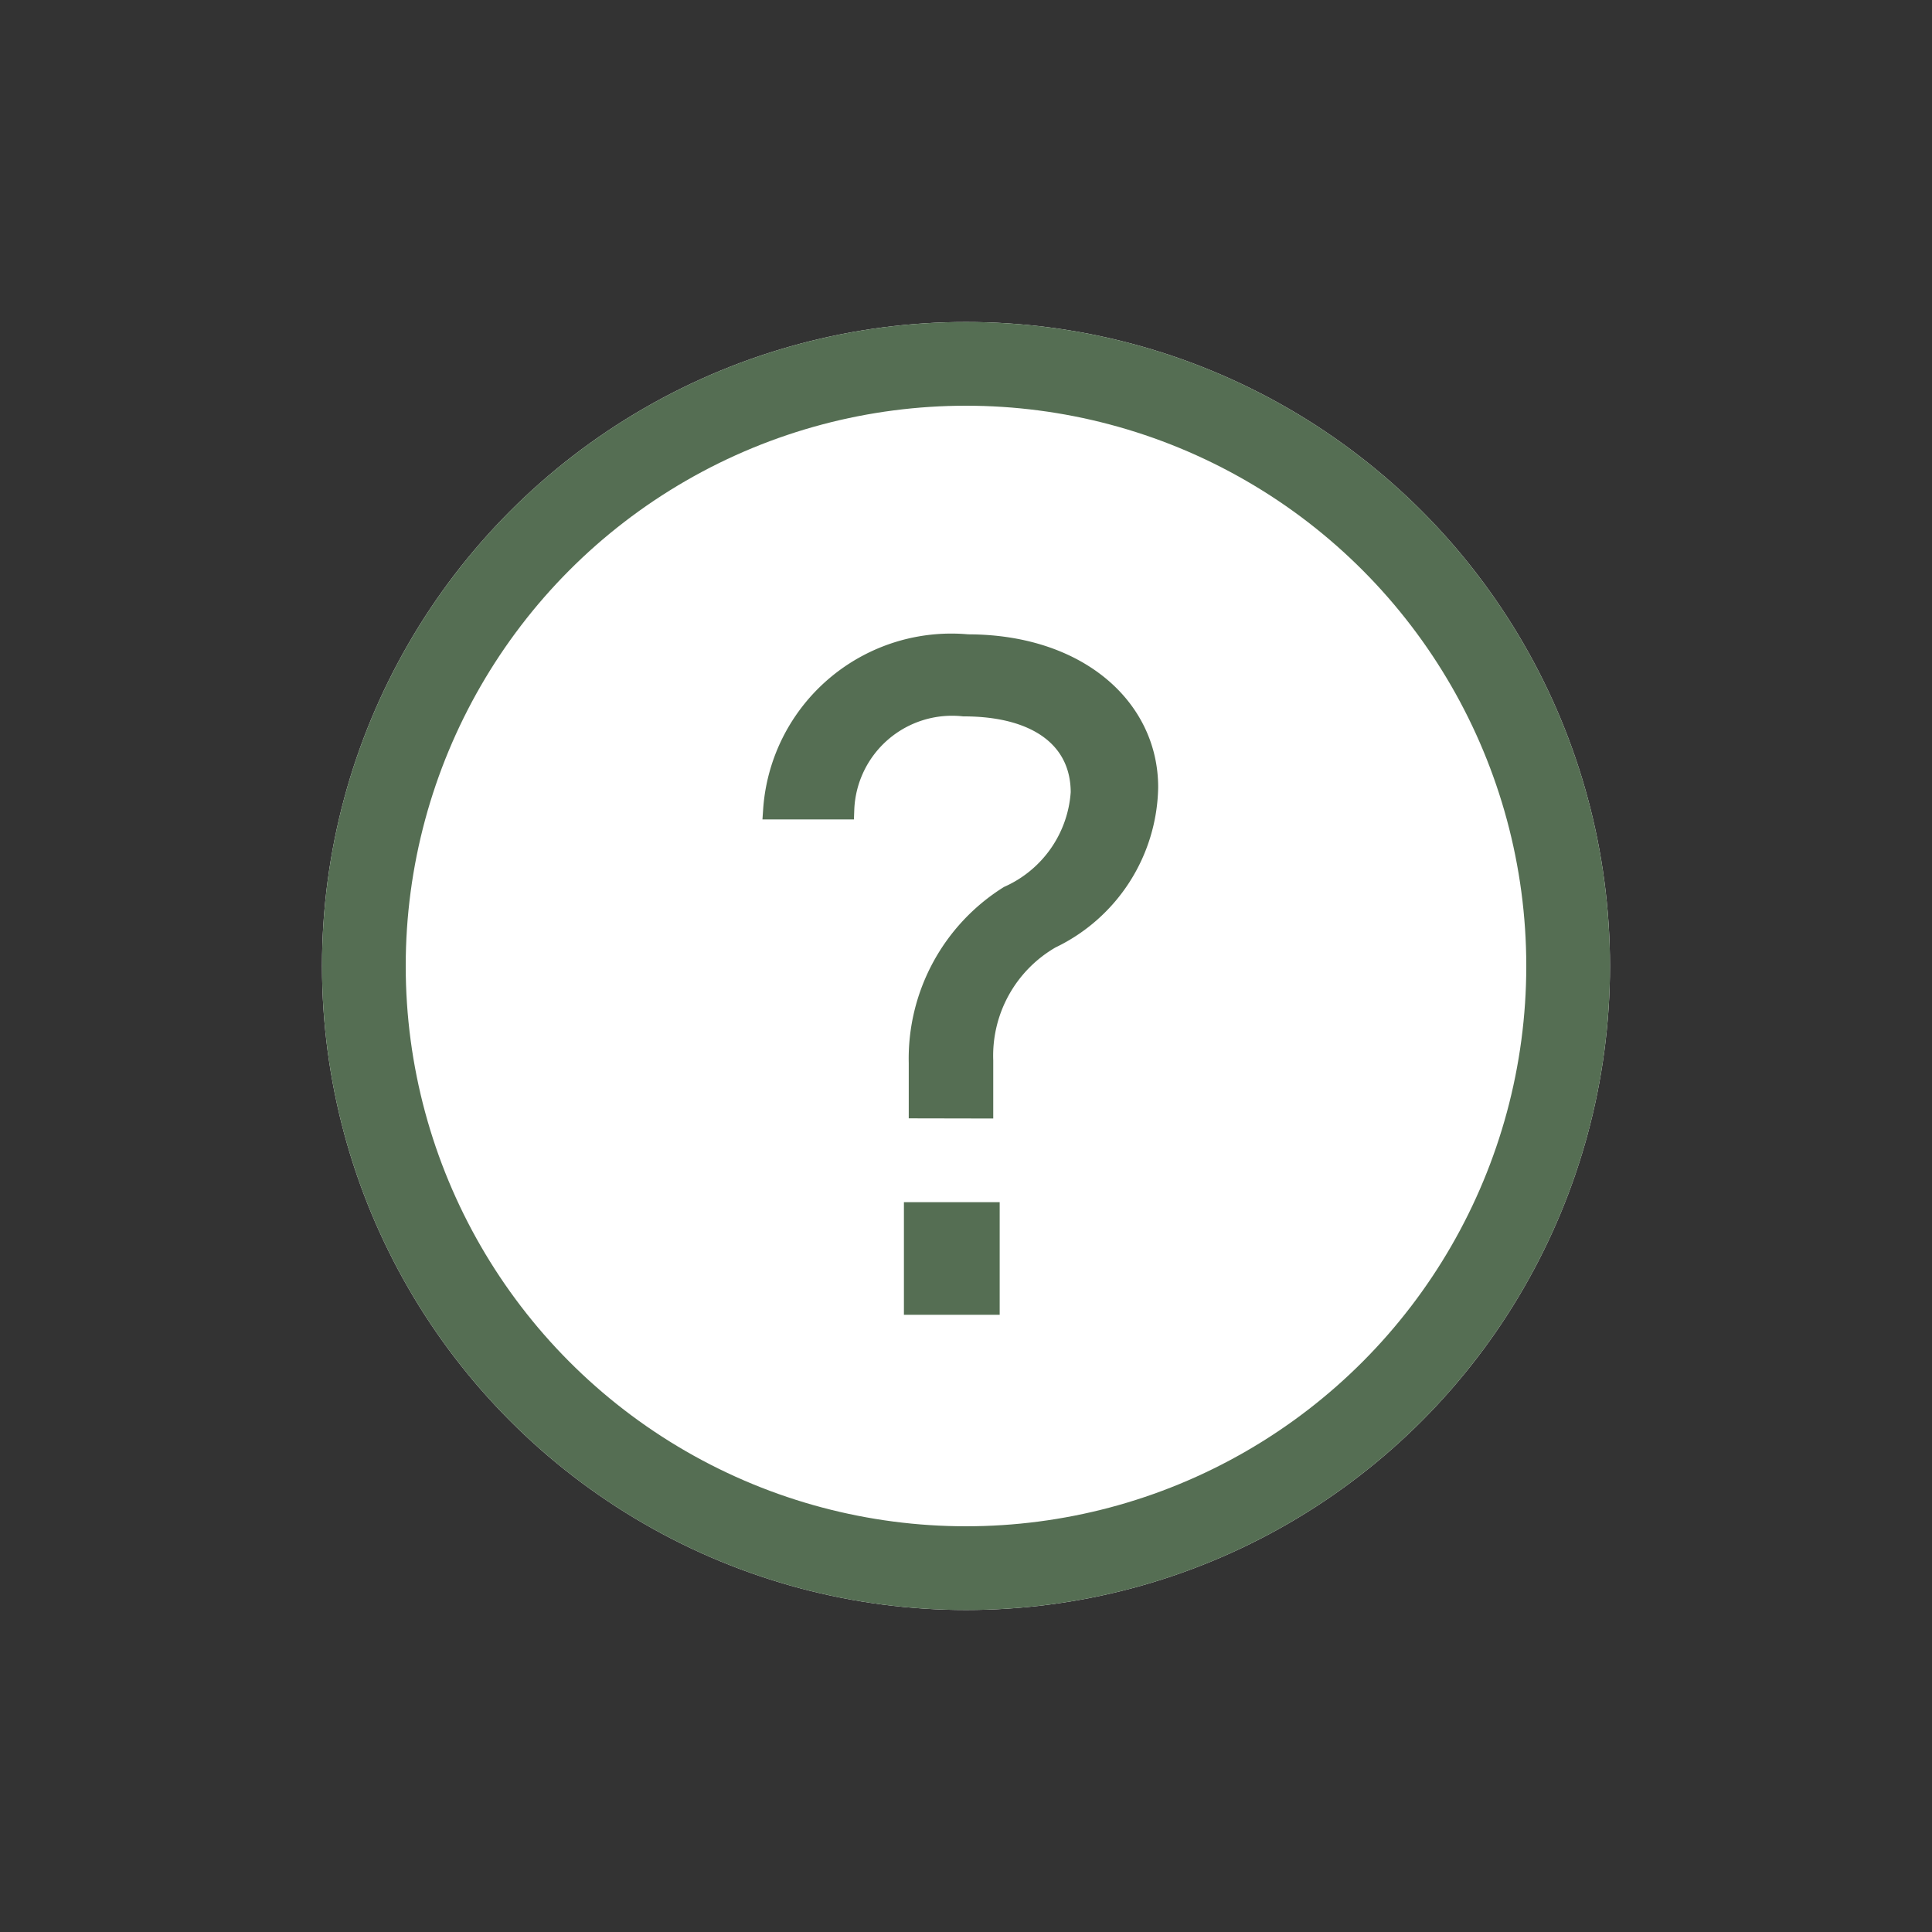
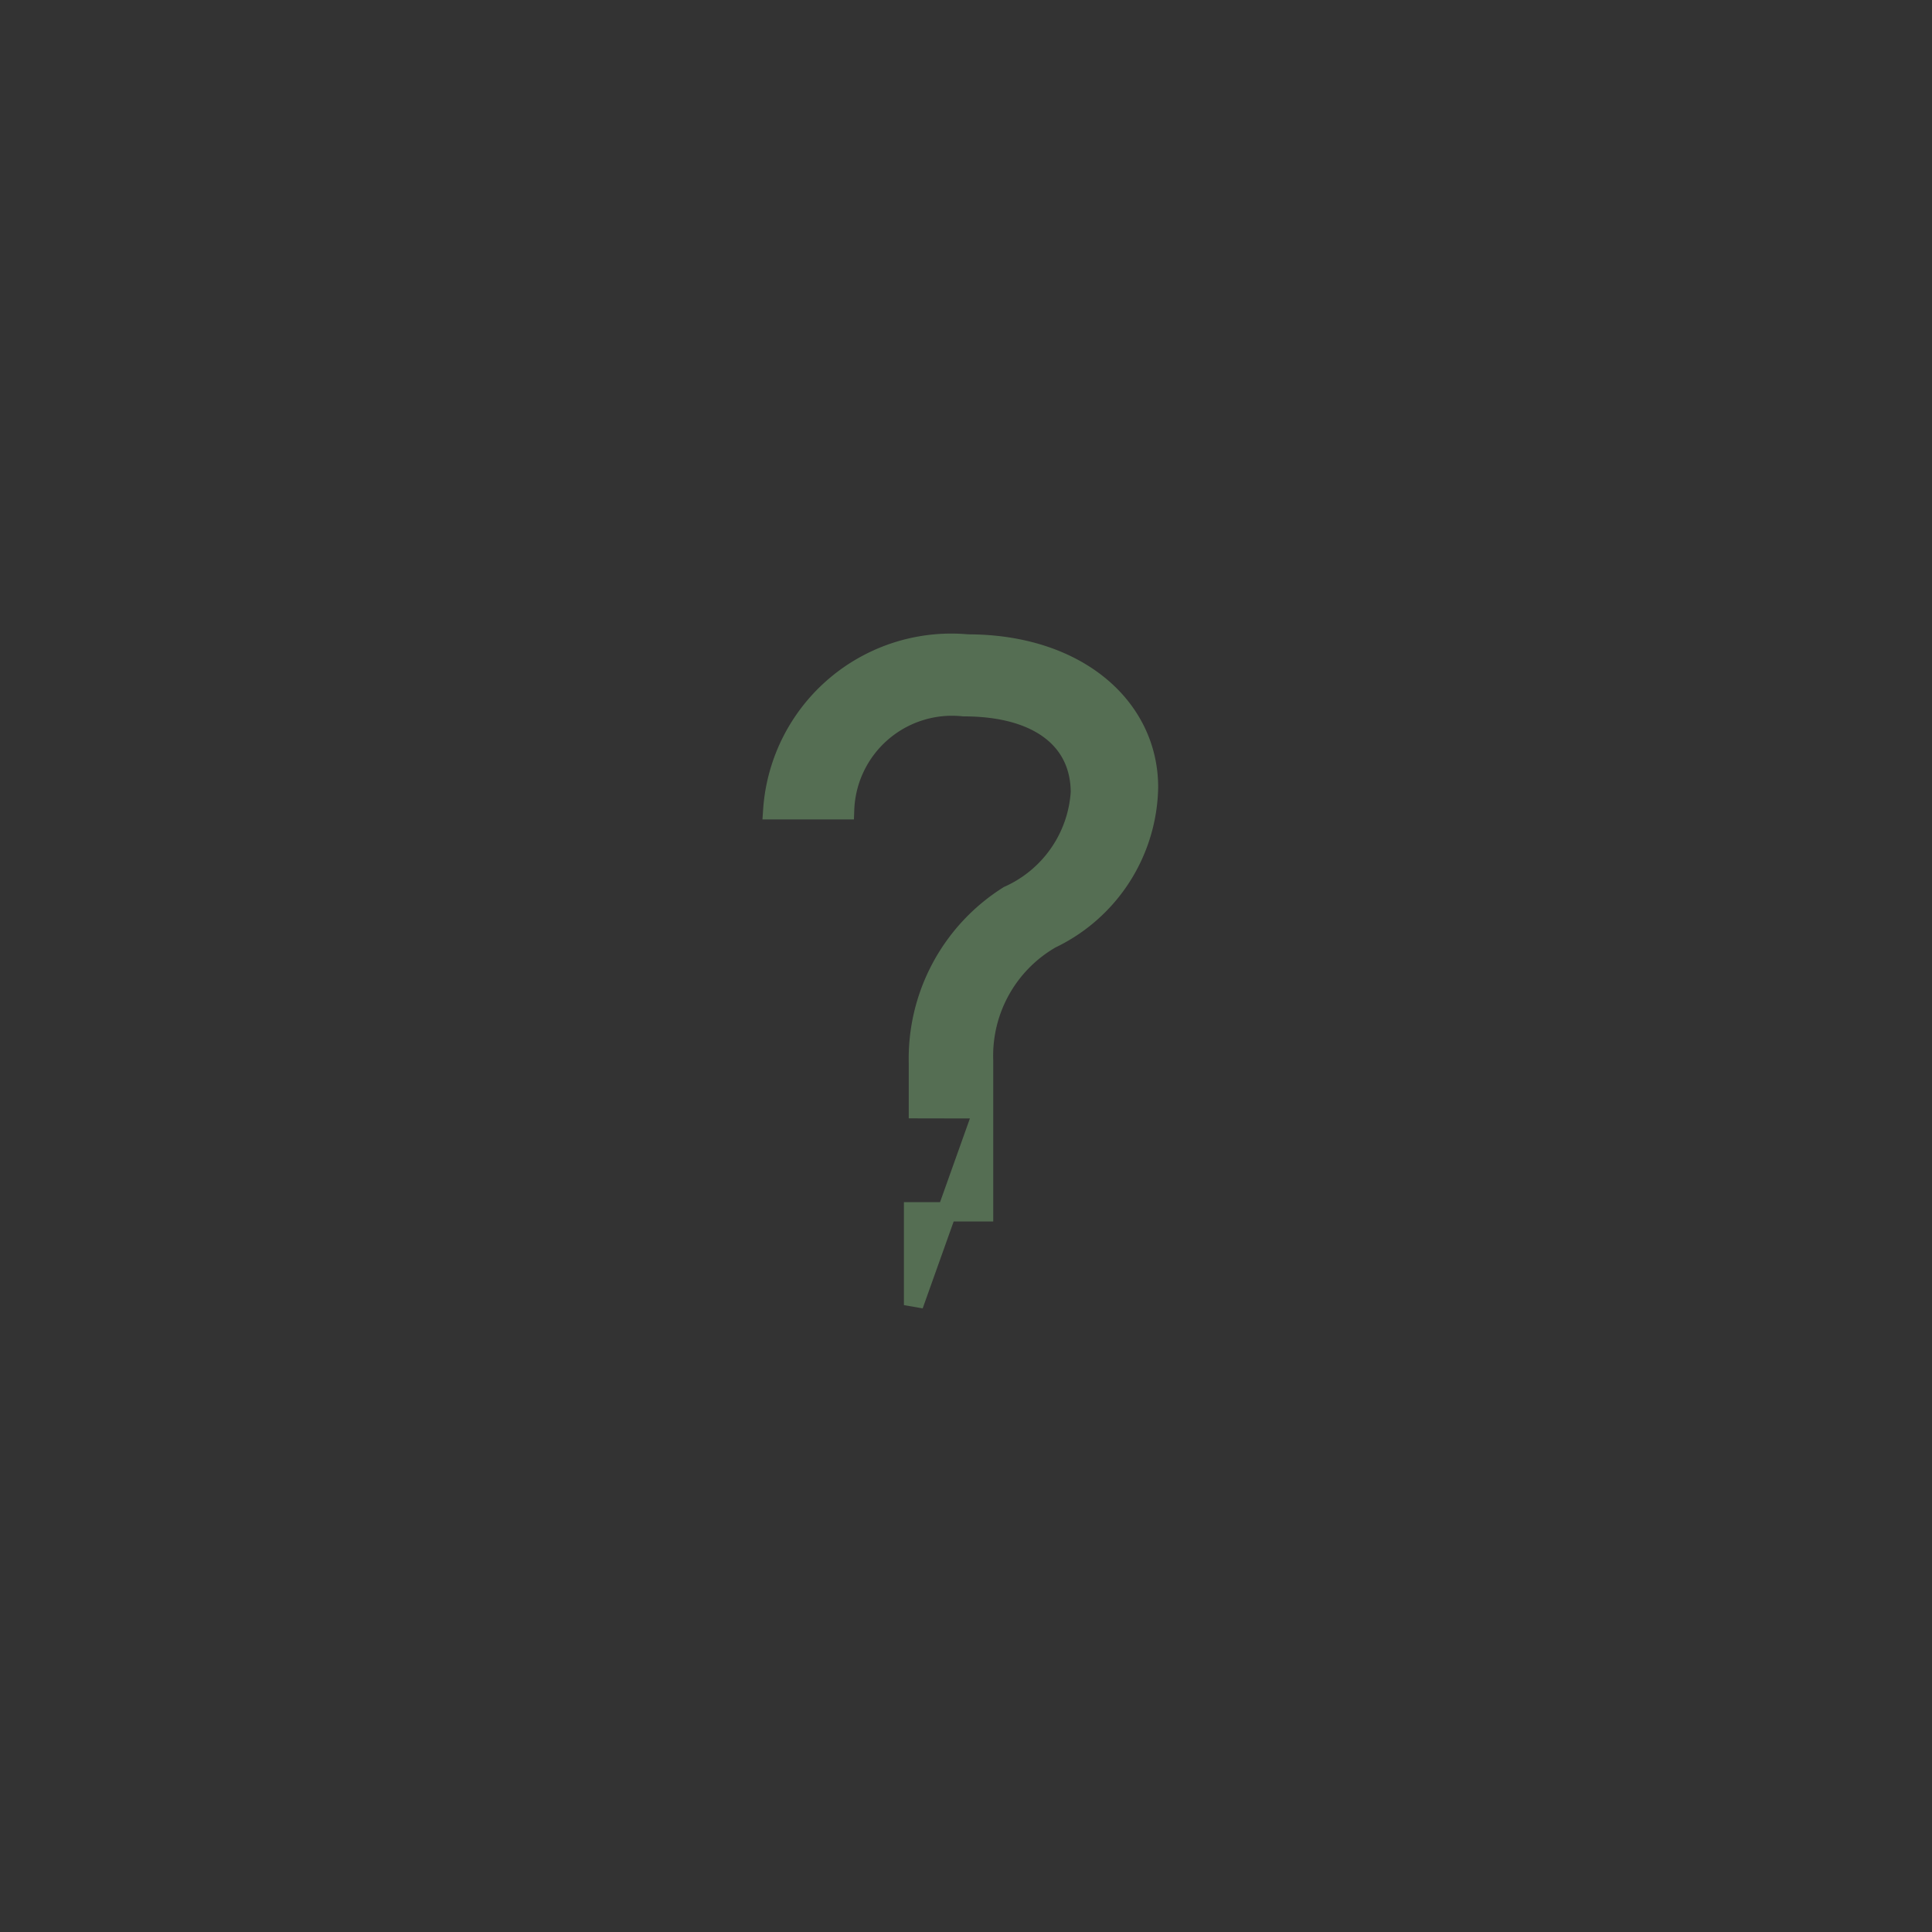
<svg xmlns="http://www.w3.org/2000/svg" width="30" height="30" viewBox="0 0 30 30">
  <rect x="0" y="0" width="30" height="30" fill="#333333" stroke="none" />
  <g id="image" transform="translate(-225 -40)">
-     <rect id="bg" width="30" height="30" transform="translate(225 40)" fill="rgba(241,237,225,0)" style="mix-blend-mode: multiply;isolation: isolate" />
    <g id="楕円形_41" data-name="楕円形 41" transform="translate(230 45)" fill="#fff" stroke="#556e53" stroke-width="1.3">
-       <circle cx="10" cy="10" r="10" stroke="none" />
-       <circle cx="10" cy="10" r="9.35" fill="none" />
-     </g>
-     <path id="パス_25209" data-name="パス 25209" d="M4.458-3.687v-.75A2.093,2.093,0,0,1,5.505-6.326,2.66,2.66,0,0,0,7.019-8.68c0-1.242-1.1-2.225-2.807-2.225A2.778,2.778,0,0,0,1.185-8.331H2.3a1.67,1.67,0,0,1,1.85-1.6c1.164,0,1.811.517,1.811,1.332A1.89,1.89,0,0,1,4.846-7a2.99,2.99,0,0,0-1.4,2.6v.711Zm.1,3.048V-2.088H3.371V-.639Z" transform="translate(235.815 60.905)" fill="#556e53" stroke="#556e53" stroke-width="0.3" />
+       </g>
+     <path id="パス_25209" data-name="パス 25209" d="M4.458-3.687v-.75A2.093,2.093,0,0,1,5.505-6.326,2.66,2.66,0,0,0,7.019-8.68c0-1.242-1.1-2.225-2.807-2.225A2.778,2.778,0,0,0,1.185-8.331H2.3a1.67,1.67,0,0,1,1.85-1.6c1.164,0,1.811.517,1.811,1.332A1.89,1.89,0,0,1,4.846-7a2.99,2.99,0,0,0-1.4,2.6v.711ZV-2.088H3.371V-.639Z" transform="translate(235.815 60.905)" fill="#556e53" stroke="#556e53" stroke-width="0.3" />
  </g>
</svg>